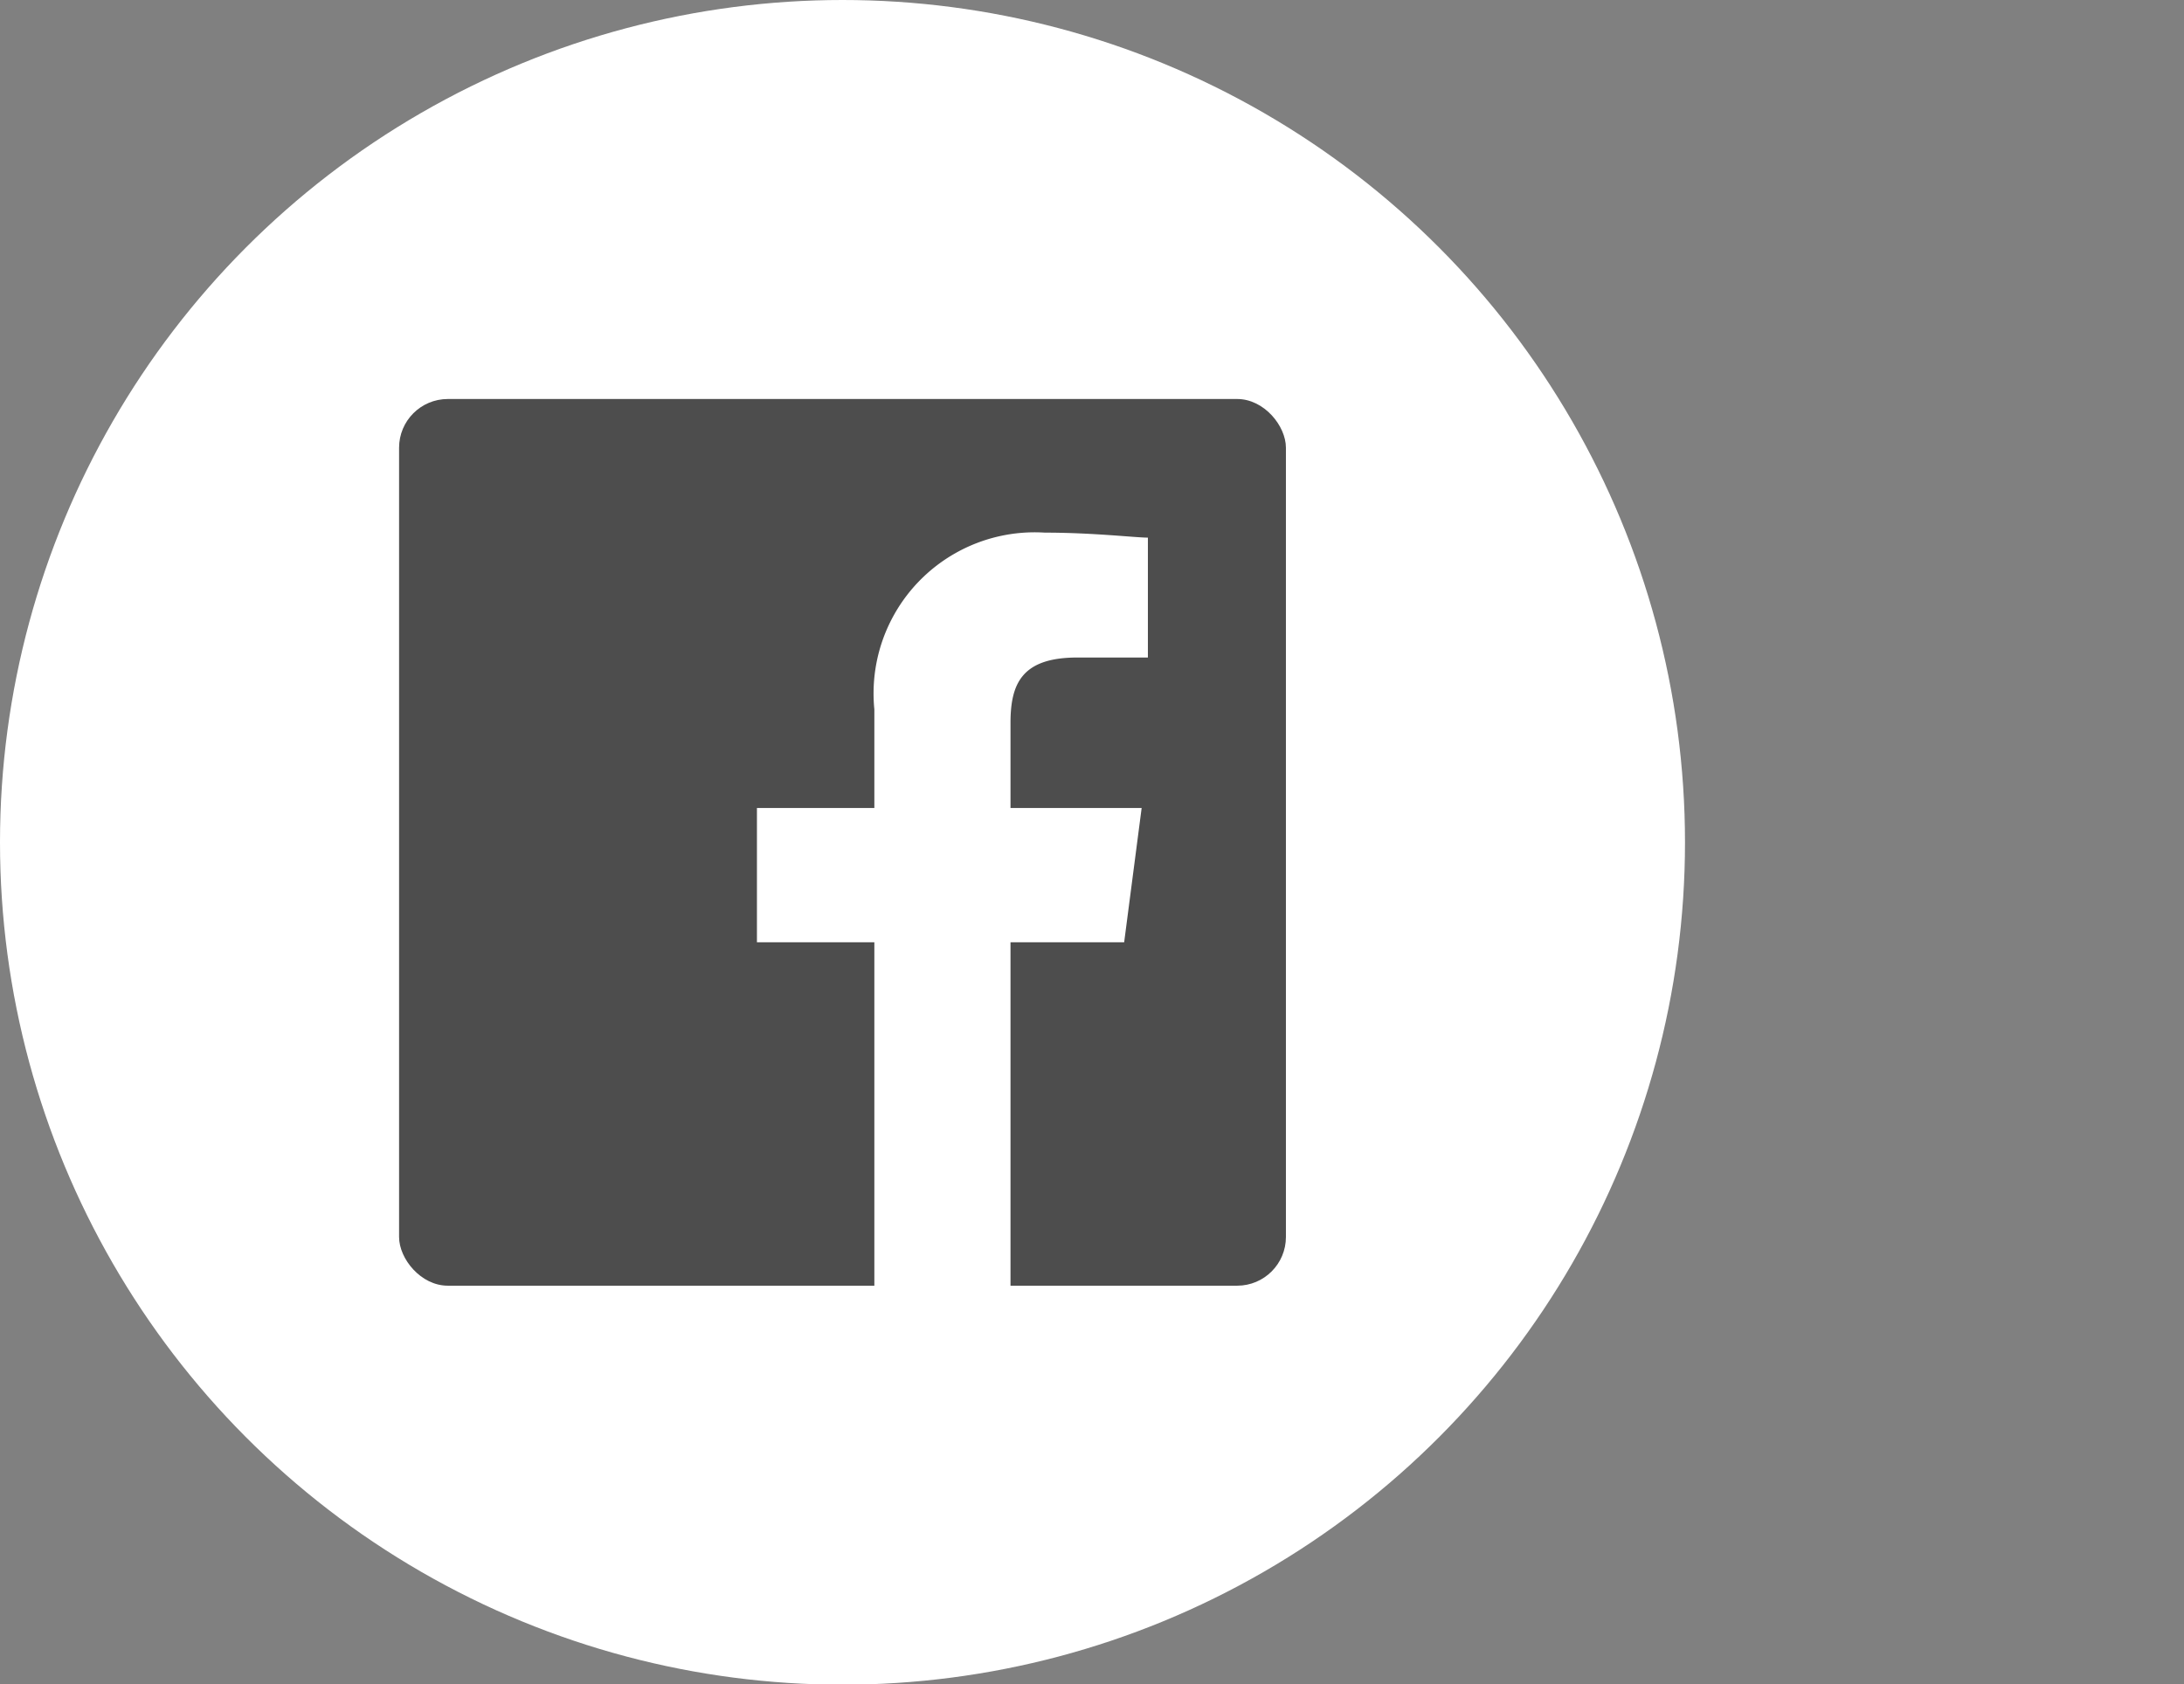
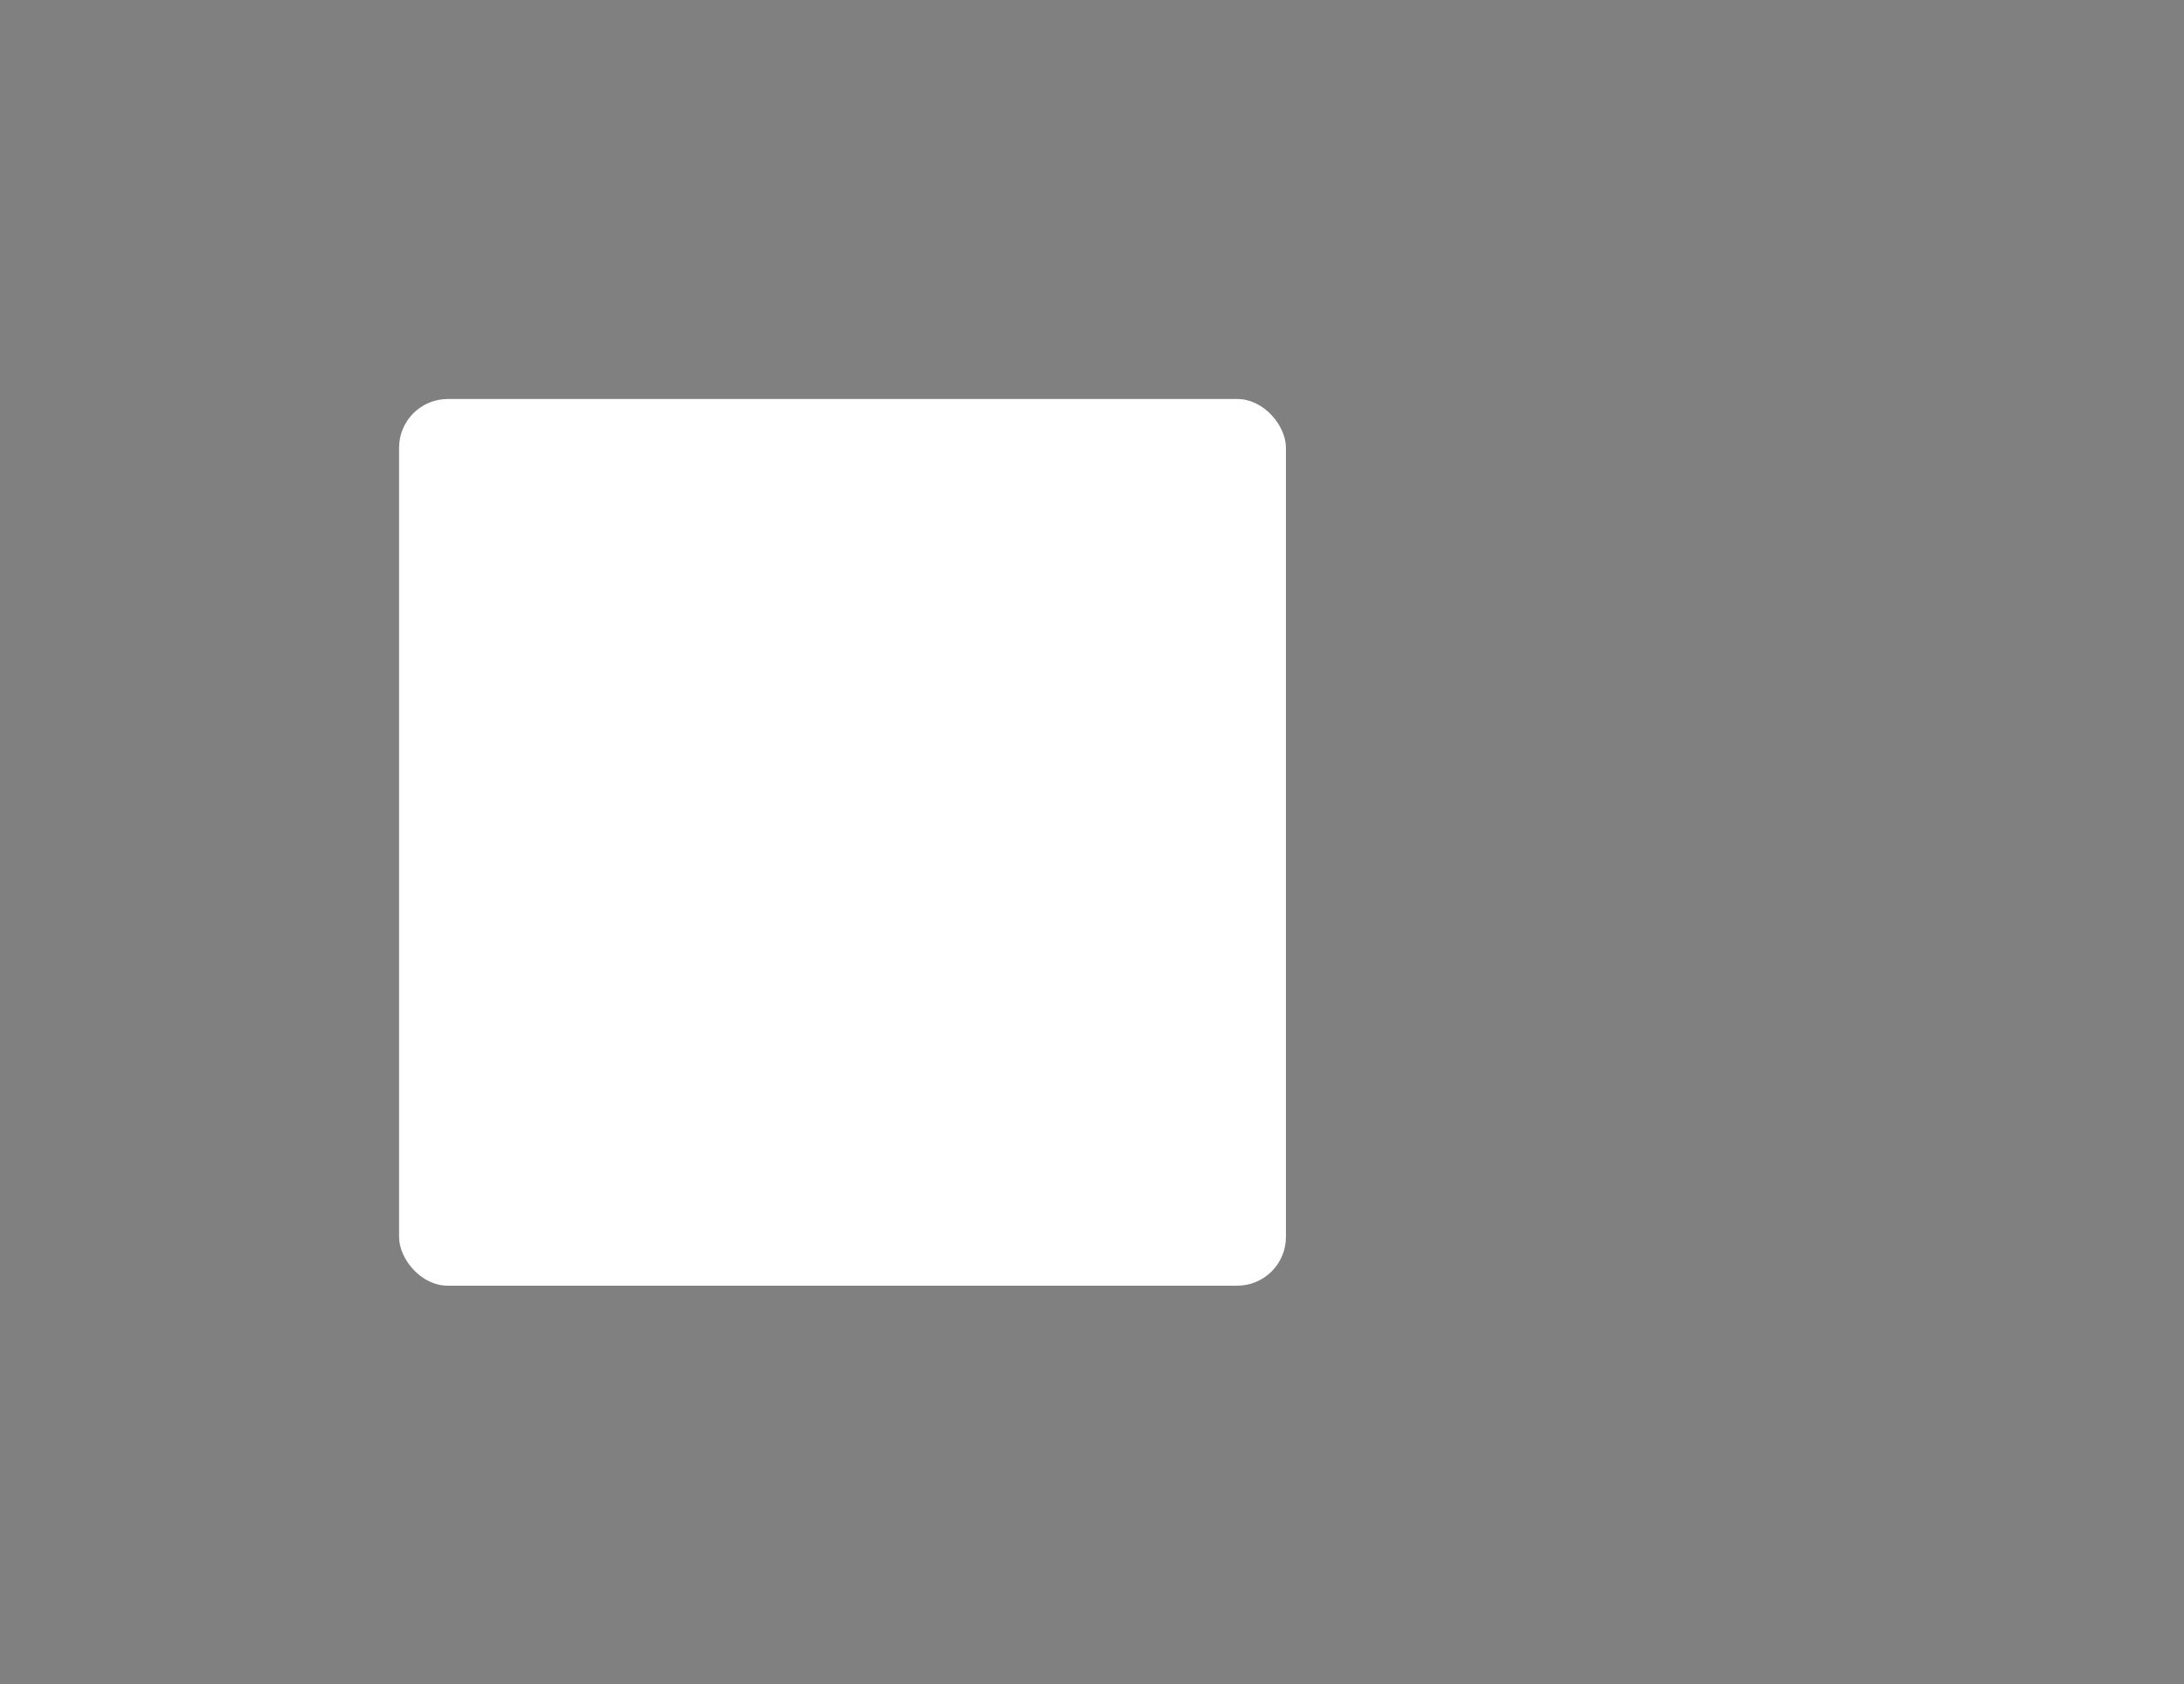
<svg xmlns="http://www.w3.org/2000/svg" id="b3753737-c35d-422c-a0fa-2458952f2aa1" data-name="Layer 1" viewBox="0 0 34.97 26.97">
  <rect x="0" y="0" width="34.97" height="26.97" fill="#808080" stroke="none" />
  <defs>
    <style>
      .b003e929-5cf2-4669-b9a8-36b13e6ec153, .bc1e7e6b-7600-44a1-8a17-559114b094ed {
        fill: #fff;
      }

      .f6f4283b-c775-4de1-82ed-952e6aa431ba {
        fill: #fff;
      }

      .eee368bd-587f-4fd0-8b05-8d3b48d8bb16 {
        fill: #4d4d4d;
      }

      .b003e929-5cf2-4669-b9a8-36b13e6ec153 {
        fill-rule: evenodd;
      }
    </style>
  </defs>
  <g>
-     <circle class="bc1e7e6b-7600-44a1-8a17-559114b094ed" cx="13.49" cy="13.49" r="13.49" />
    <g id="bf75fce3-5b12-4fbf-afdc-ded7d5cc35f9" data-name="Blue">
      <rect class="f6f4283b-c775-4de1-82ed-952e6aa431ba" x="6.39" y="6.39" width="14.2" height="14.2" rx="0.78" />
-       <rect class="eee368bd-587f-4fd0-8b05-8d3b48d8bb16" x="6.39" y="6.39" width="14.2" height="14.2" rx="0.78" />
    </g>
-     <path id="a935419e-62ad-4256-9813-8181ceb10a68" data-name="f" class="b003e929-5cf2-4669-b9a8-36b13e6ec153" d="M16.18,20.59v-5.5H18l.28-2.15H16.18V11.58c0-.63.18-1.05,1.07-1.05h1.13V8.61c-.2,0-.87-.08-1.65-.08A2.58,2.58,0,0,0,14,11.36v1.58H12.12v2.15H14v5.5Z" />
+     <path id="a935419e-62ad-4256-9813-8181ceb10a68" data-name="f" class="b003e929-5cf2-4669-b9a8-36b13e6ec153" d="M16.18,20.59v-5.5H18l.28-2.15H16.18V11.58c0-.63.18-1.05,1.07-1.05h1.13V8.61c-.2,0-.87-.08-1.65-.08A2.58,2.58,0,0,0,14,11.36v1.58H12.12v2.15H14Z" />
  </g>
</svg>